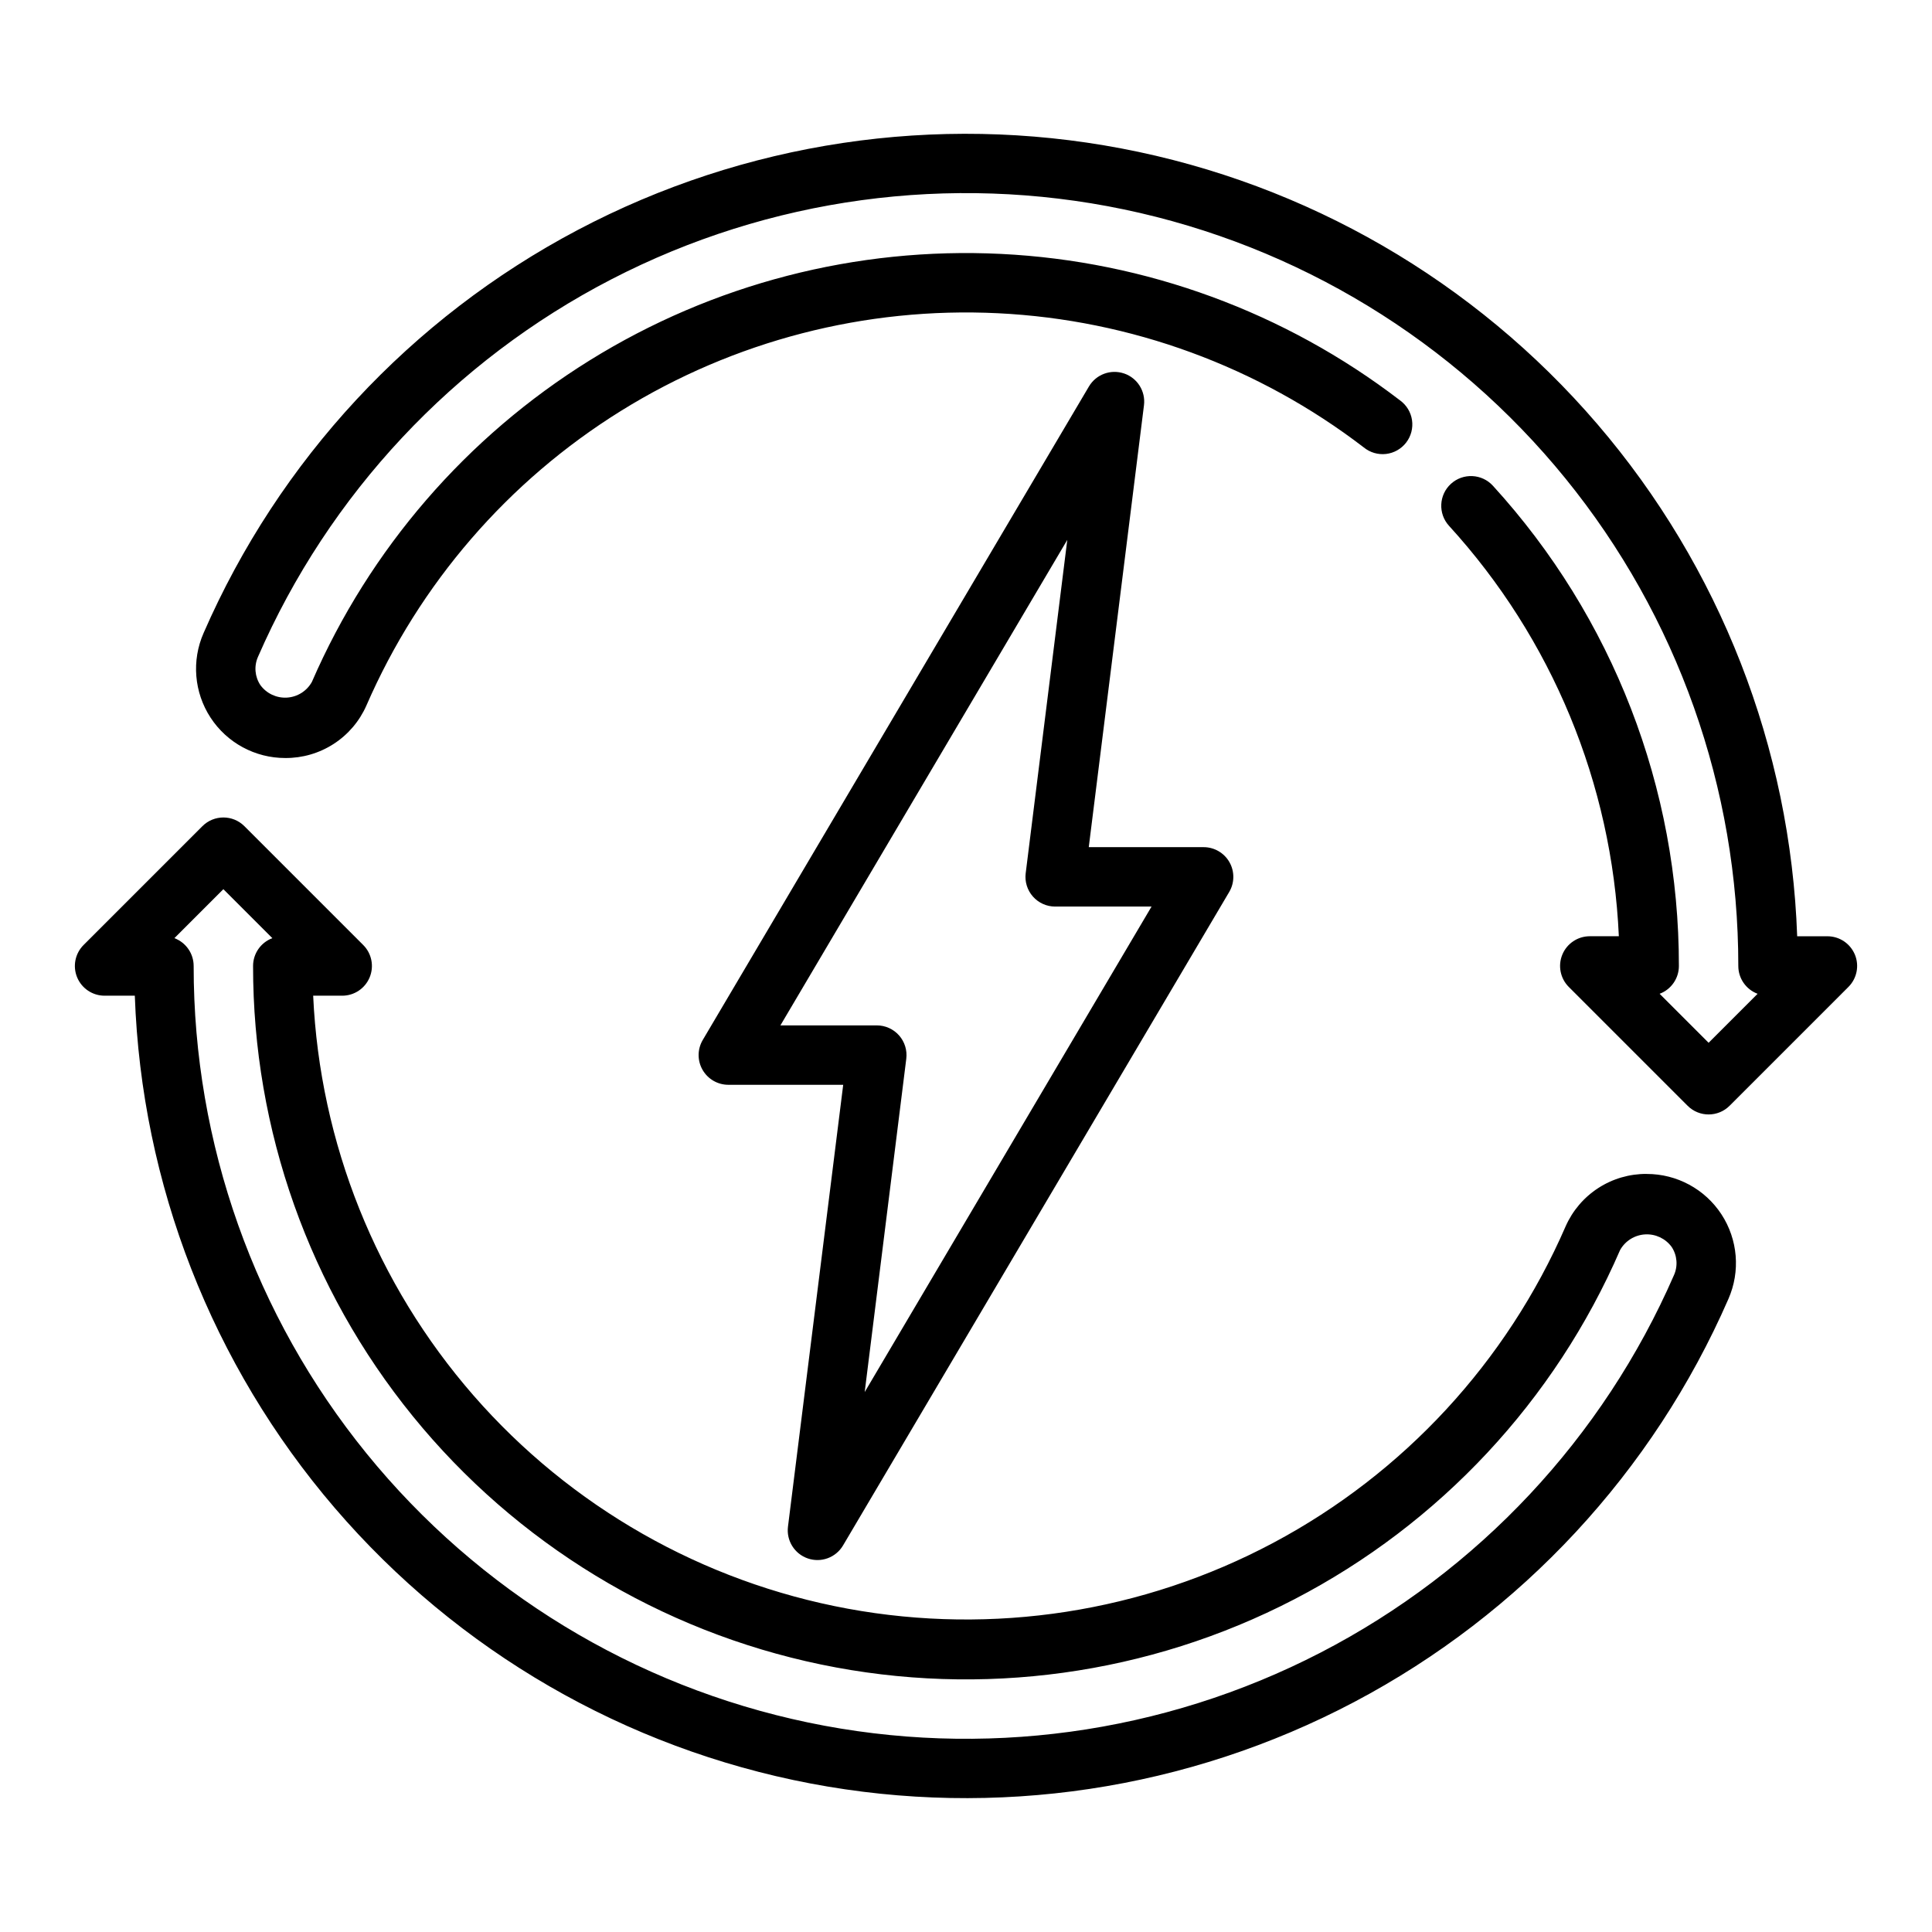
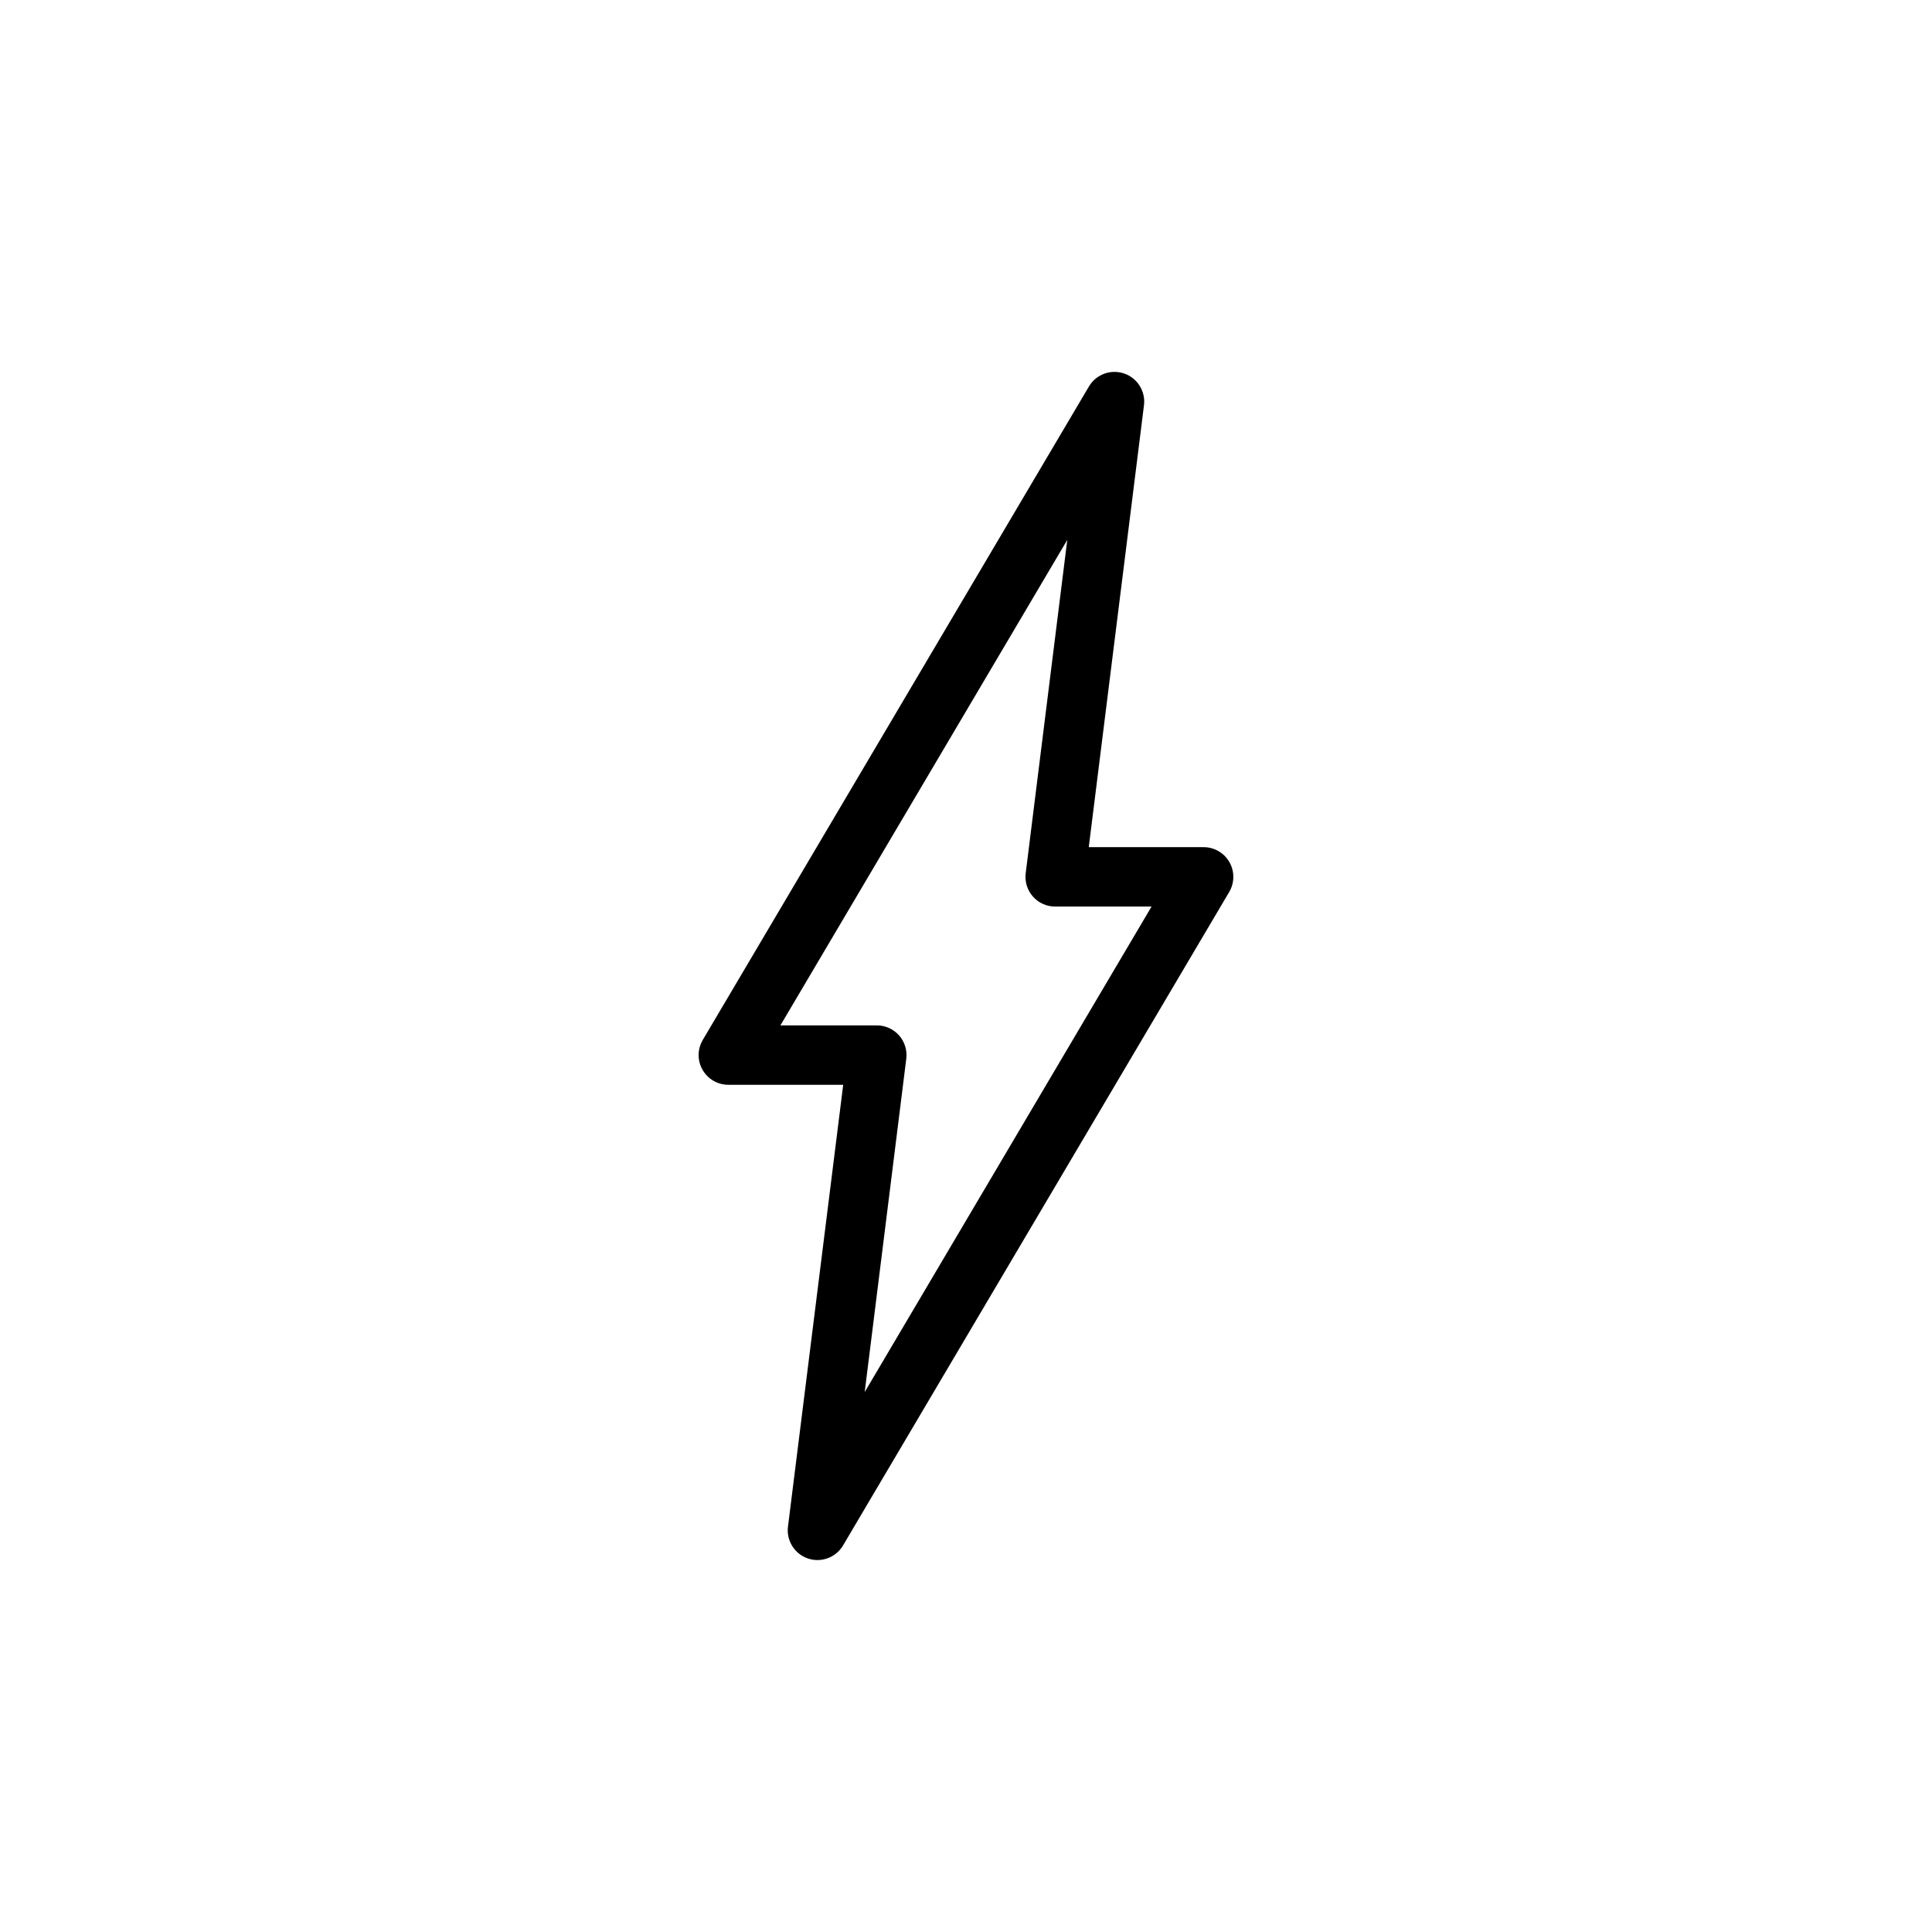
<svg xmlns="http://www.w3.org/2000/svg" fill="#000000" width="800px" height="800px" version="1.1" viewBox="144 144 512 512">
  <g>
    <path d="m441.9 242.98c-3.531-1.207-7.422 0.23-9.32 3.438l-102.34 173.18v0.004c-1.441 2.434-1.465 5.449-0.062 7.906s4.012 3.973 6.84 3.973h30.441l-14.637 117.1c-0.461 3.703 1.738 7.219 5.269 8.426 3.527 1.207 7.418-0.23 9.32-3.441l102.34-173.18c1.438-2.434 1.461-5.453 0.059-7.91-1.398-2.453-4.012-3.973-6.836-3.969h-30.441l14.633-117.11c0.461-3.699-1.738-7.219-5.266-8.422zm7.273 141.27-76.02 128.66 11.02-88.324c0.281-2.238-0.414-4.488-1.902-6.18-1.492-1.691-3.637-2.664-5.891-2.668h-25.562l76.023-128.66-11.02 88.324h-0.004c-0.277 2.238 0.414 4.488 1.906 6.18 1.488 1.691 3.633 2.664 5.887 2.668z" />
-     <path d="m635.56 396.98c-1.223-2.941-4.09-4.859-7.273-4.859h-8.016c-1.758-49.945-20.441-97.812-52.977-135.75-32.539-37.934-77.004-63.688-126.1-73.027-49.098-9.344-99.914-1.723-144.11 21.613-44.195 23.332-79.152 60.992-99.129 106.8-3.219 7.309-2.519 15.746 1.848 22.43 4.371 6.684 11.82 10.707 19.805 10.695 4.547 0.031 9.004-1.27 12.82-3.738 3.816-2.465 6.828-5.996 8.664-10.156 14.035-32.289 37.574-59.531 67.484-78.109 29.906-18.574 64.766-27.598 99.93-25.867 35.164 1.73 68.965 14.133 96.906 35.555 1.645 1.352 3.773 1.98 5.891 1.738 2.117-0.242 4.047-1.336 5.348-3.027 1.301-1.688 1.855-3.836 1.547-5.945-0.312-2.109-1.465-4-3.199-5.246-30.477-23.371-67.352-36.906-105.71-38.797-38.363-1.891-76.387 7.949-109.02 28.215-32.629 20.262-58.309 49.984-73.617 85.211-1.344 2.418-3.828 3.984-6.59 4.156-2.758 0.172-5.418-1.074-7.051-3.305-1.488-2.227-1.727-5.059-0.641-7.504 18.801-43.121 51.875-78.453 93.668-100.05s89.746-28.133 135.8-18.52c46.047 9.617 87.375 34.805 117.03 71.316 29.66 36.516 45.832 82.133 45.801 129.18-0.004 3.281 2.035 6.223 5.109 7.375l-12.98 12.98-12.98-12.98h-0.004c3.078-1.152 5.113-4.094 5.109-7.375 0.047-47.09-17.535-92.488-49.285-127.26-2.93-3.211-7.91-3.441-11.125-0.512-3.211 2.93-3.441 7.91-0.512 11.125 27.277 29.867 43.207 68.363 45.008 108.77h-7.699c-3.184 0.004-6.055 1.922-7.273 4.859-1.219 2.941-0.543 6.328 1.707 8.578l31.488 31.488c3.074 3.074 8.055 3.074 11.129 0l31.488-31.488c2.254-2.25 2.93-5.637 1.711-8.578z" />
-     <path d="m580.39 455.1c-4.547-0.031-9.004 1.266-12.82 3.734s-6.828 6-8.664 10.16c-15.598 35.898-42.895 65.457-77.445 83.855-34.547 18.402-74.305 24.559-112.8 17.469-38.492-7.09-73.453-27.008-99.18-56.508-25.727-29.5-40.703-66.84-42.488-105.94h7.699c3.184 0 6.051-1.918 7.269-4.859 1.219-2.941 0.547-6.328-1.707-8.578l-31.488-31.488c-3.074-3.074-8.055-3.074-11.129 0l-31.488 31.488c-2.25 2.25-2.926 5.637-1.707 8.578 1.219 2.941 4.09 4.859 7.273 4.859h8.012c1.762 49.945 20.441 97.812 52.984 135.75 32.539 37.934 77.004 63.68 126.1 73.023 49.098 9.34 99.914 1.719 144.11-21.617 44.195-23.332 79.148-60.992 99.129-106.8 3.211-7.309 2.512-15.742-1.855-22.426-4.371-6.68-11.82-10.703-19.801-10.691zm7.234 26.812c-18.797 43.121-51.875 78.453-93.668 100.05-41.789 21.594-89.742 28.133-135.79 18.52-46.051-9.617-87.379-34.801-117.04-71.312-29.66-36.516-45.832-82.129-45.805-129.17 0.004-3.285-2.031-6.227-5.106-7.379l12.98-12.98 12.98 12.98c-3.074 1.152-5.113 4.094-5.109 7.379-0.031 43.453 14.922 85.59 42.336 119.31 27.41 33.719 65.609 56.957 108.16 65.797 42.547 8.84 86.844 2.742 125.42-17.266 38.578-20.004 69.078-52.699 86.359-92.57 1.352-2.41 3.832-3.969 6.59-4.141 2.758-0.172 5.414 1.066 7.055 3.293 1.484 2.223 1.723 5.051 0.637 7.492z" />
  </g>
</svg>